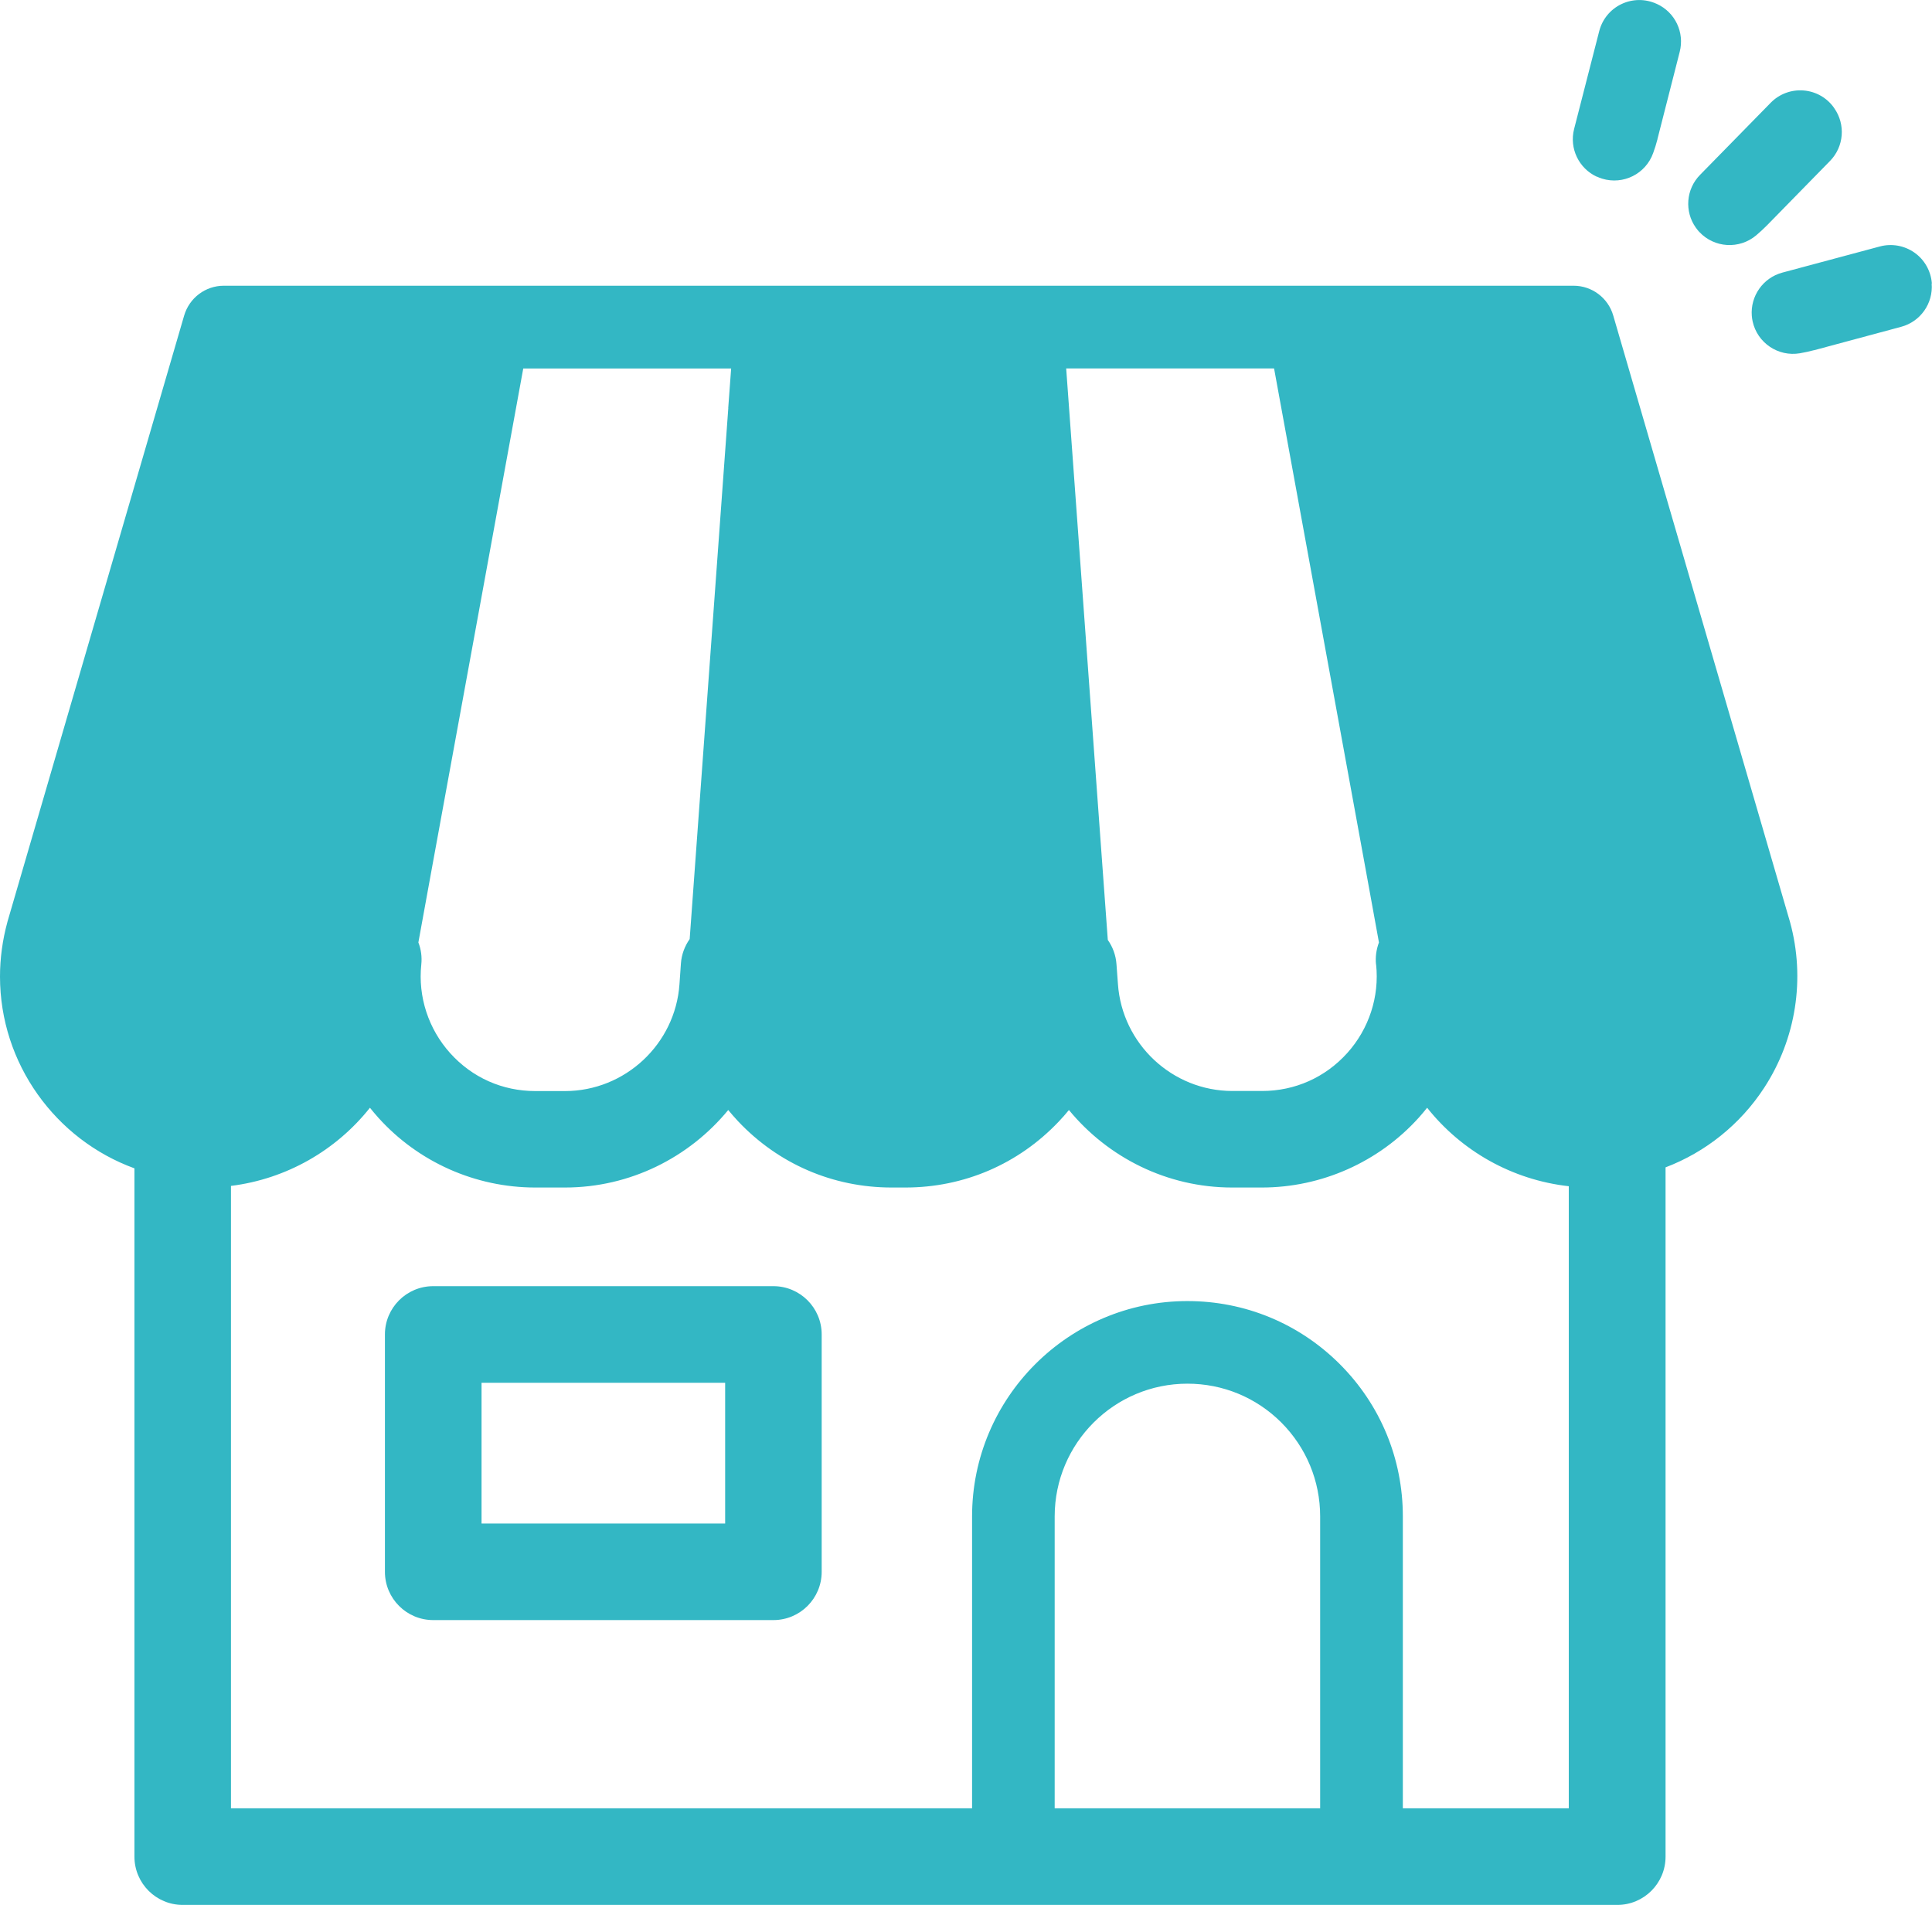
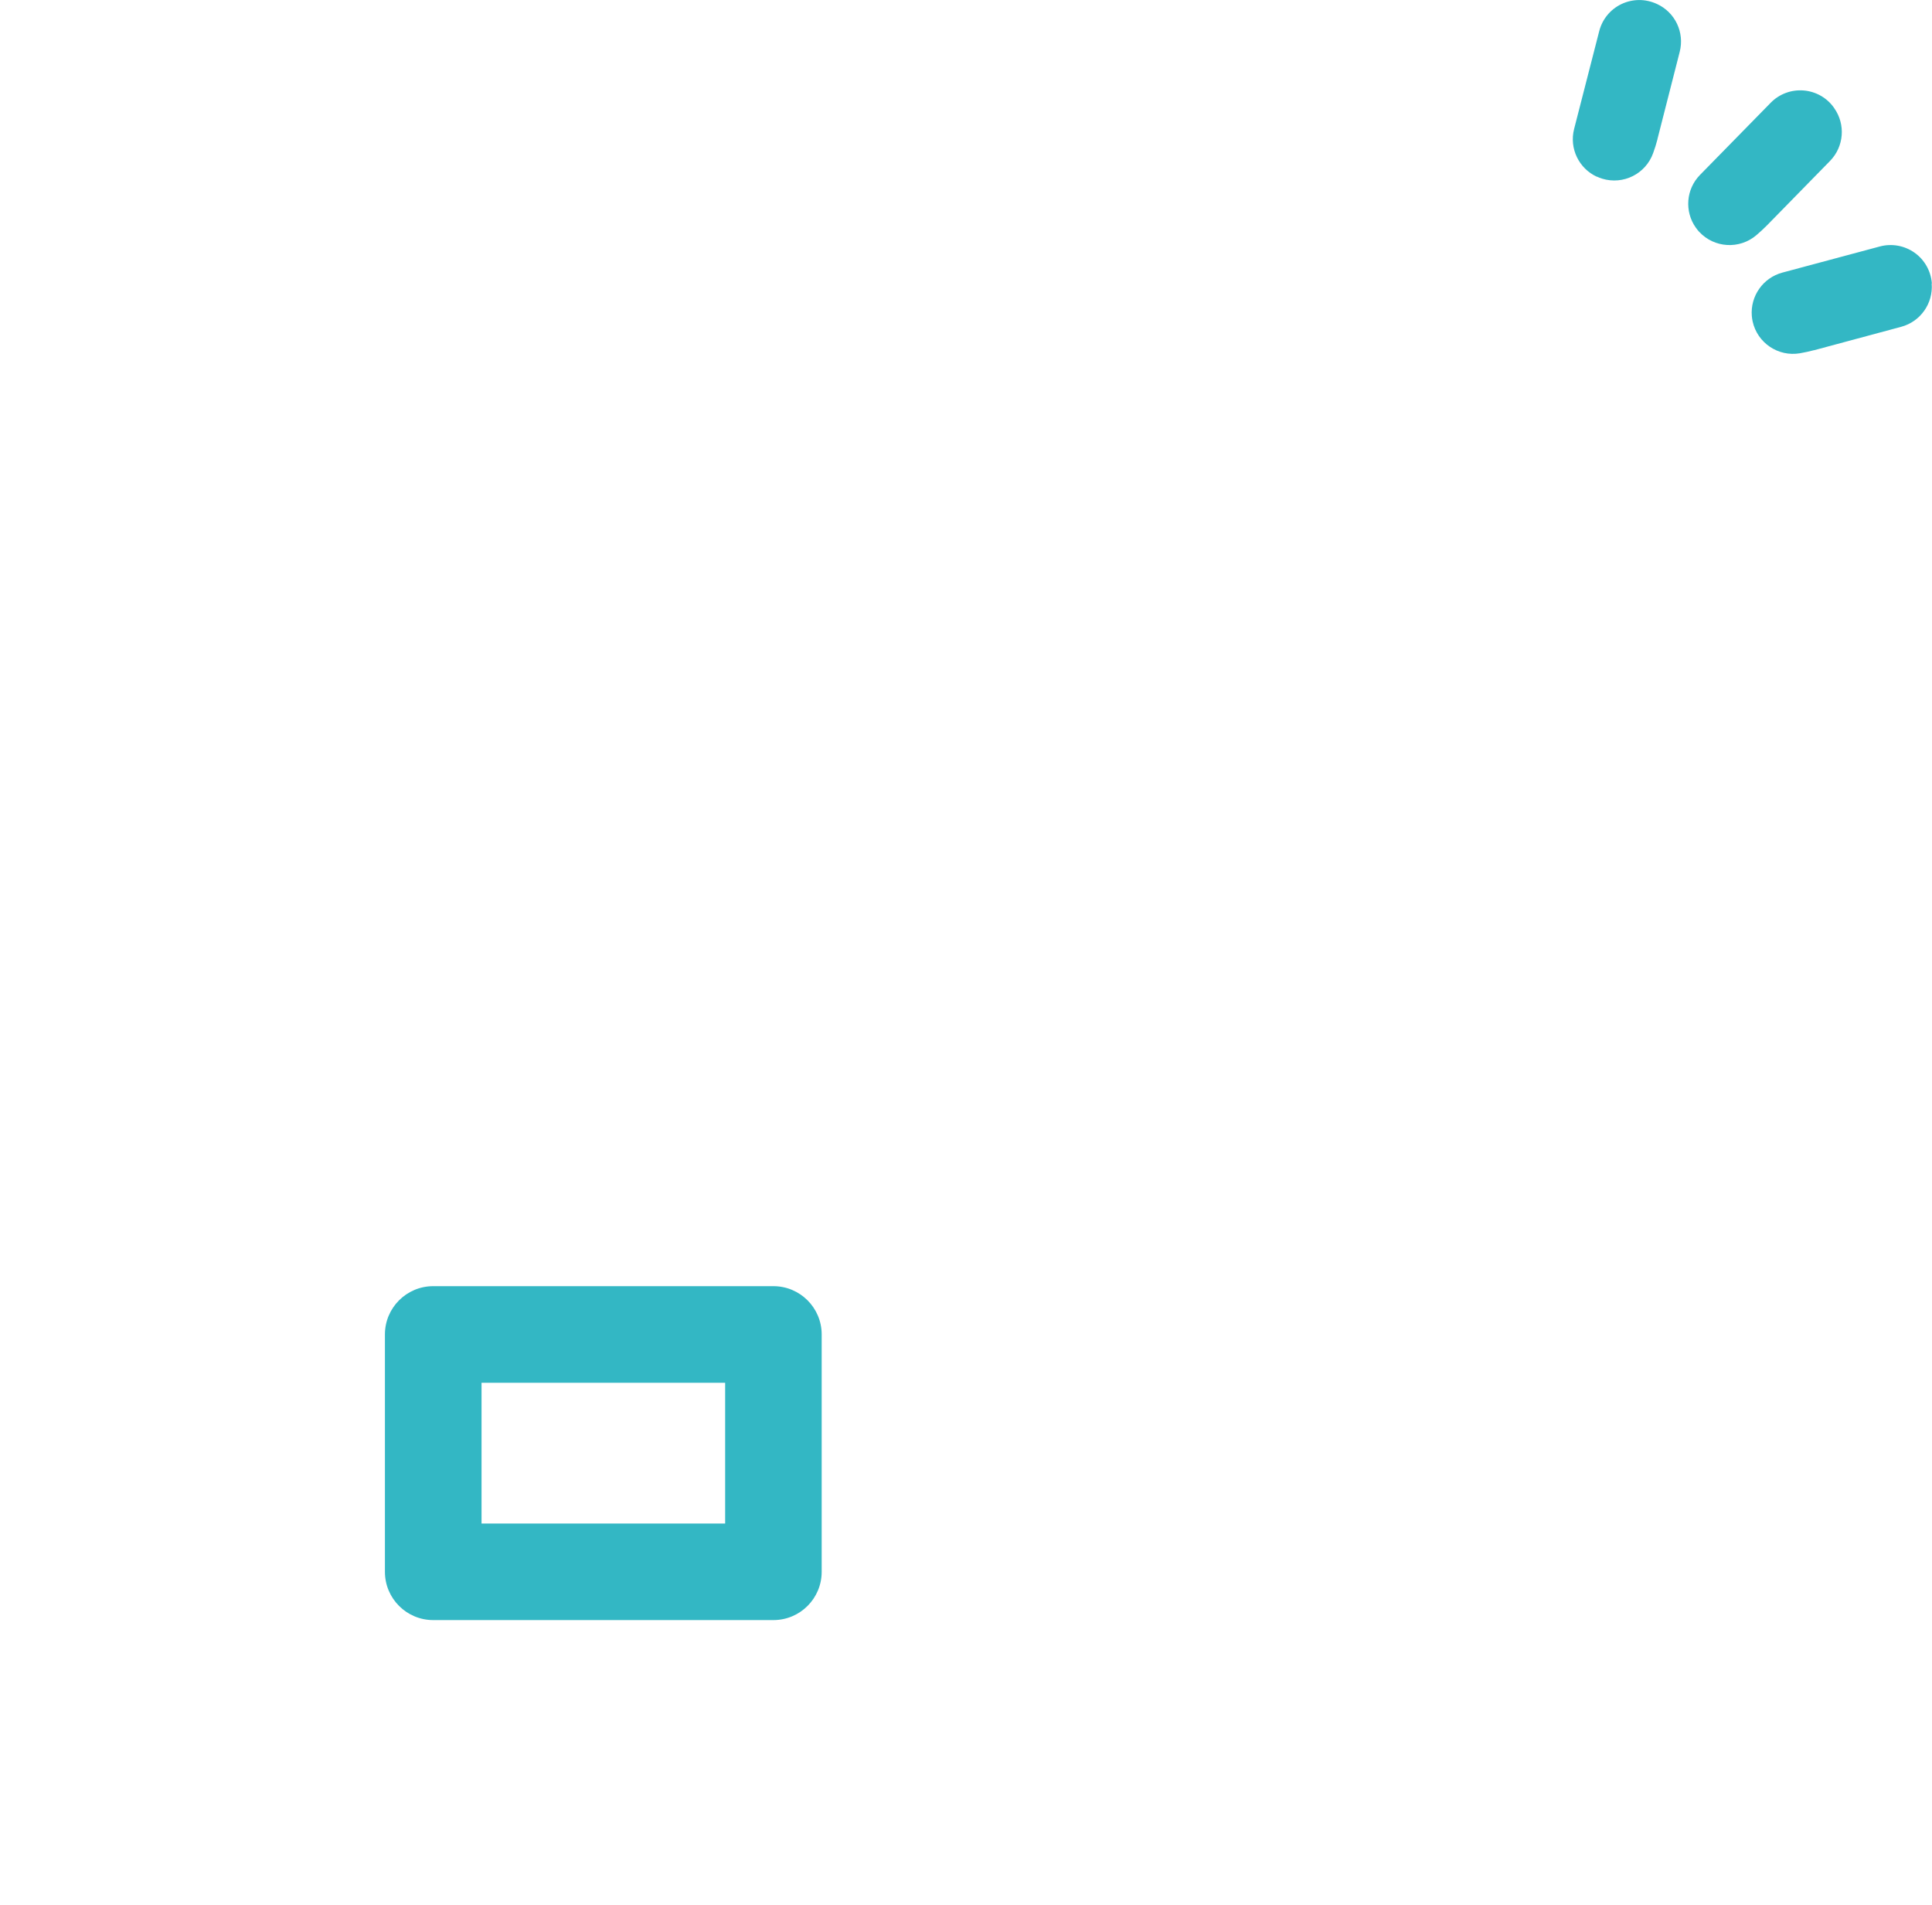
<svg xmlns="http://www.w3.org/2000/svg" id="_レイヤー_2" data-name="レイヤー_2" viewBox="0 0 238.56 235.21">
  <defs>
    <style>
      .cls-1 {
        fill: #33b7c4;
      }
    </style>
  </defs>
  <g id="icon">
    <g>
      <path class="cls-1" d="M95.5,200.04h-42.01c-3.29,0-5.96-2.67-5.96-5.96v-29.31c0-3.29,2.67-5.96,5.96-5.96h42.01c3.29,0,5.96,2.67,5.96,5.96v29.31c0,3.29-2.67,5.96-5.96,5.96ZM59.46,188.12h30.08v-17.38h-30.08v17.38Z" />
      <path class="cls-1" d="M197.17,21.82c-2.21-1.02-3.42-3.49-2.8-5.9l3.1-12.08c.38-1.47,1.38-2.69,2.75-3.34,1.37-.65,2.95-.66,4.33-.03l.05.02c2.24,1.03,3.42,3.51,2.81,5.9l-2.75,10.78s0,.02,0,.03c-.15.58-.33,1.15-.53,1.7-.92,2.57-3.69,3.96-6.3,3.16-.22-.07-.44-.15-.64-.25Z" />
      <g>
-         <path class="cls-1" d="M221.01,113.78l-21.81-74.82c-.63-2.18-2.63-3.68-4.9-3.68H27.64c-2.27,0-4.26,1.5-4.9,3.68L.93,113.78s-.01.05-.02.08c-.6,2.2-.91,4.47-.91,6.72,0,10.74,6.85,20.13,16.6,23.68v84.99c0,3.29,2.67,5.96,5.96,5.96h177.14c3.29,0,5.96-2.67,5.96-5.96v-85.11c4.94-1.88,9.23-5.3,12.18-9.83,3.94-6.04,5.1-13.5,3.19-20.46,0-.03-.01-.05-.02-.08ZM169.92,119.09c.42,3.97-.88,7.95-3.56,10.93-2.72,3.02-6.46,4.69-10.53,4.69h-3.65c-7.42,0-13.63-5.8-14.14-13.22l-.18-2.44c-.08-1.12-.47-2.14-1.07-2.99l-.75-10.27-4.39-60.3h25.67l11.26,61.59,1.37,7.53.32,1.76c-.32.85-.46,1.78-.36,2.74ZM89.93,50.38l-4.03,55.41-.74,10.16c-.6.86-1,1.88-1.08,3l-.18,2.57c-.51,7.4-6.72,13.2-14.14,13.2h-3.65c-4.07,0-7.81-1.66-10.53-4.69-2.68-2.98-3.98-6.97-3.56-10.93.1-.96-.03-1.89-.36-2.73l1.69-9.28,6.13-33.51,5.13-28.08h25.67l-.36,4.89ZM163.01,223.28h-32.78v-36.04c0-9.04,7.35-16.39,16.39-16.39,4.38,0,8.49,1.7,11.59,4.79,3.09,3.1,4.8,7.22,4.8,11.59v36.04ZM193.74,223.28h-20.52v-36.04c0-7.1-2.76-13.78-7.79-18.81-5.03-5.02-11.71-7.78-18.81-7.78-14.66,0-26.59,11.93-26.59,26.59v36.04H28.52v-76.85c6.89-.86,13-4.41,17.16-9.65.33.42.68.82,1.03,1.22,4.94,5.49,12,8.63,19.39,8.63h3.65c8.07,0,15.36-3.72,20.17-9.57.39.47.79.93,1.21,1.38,4.98,5.28,11.72,8.19,18.98,8.19h1.68c7.23,0,13.96-2.89,18.94-8.14.44-.46.86-.94,1.26-1.43,4.81,5.85,12.1,9.57,20.16,9.57h3.65c7.39,0,14.45-3.15,19.39-8.63.36-.4.7-.81,1.03-1.22,4.23,5.33,10.47,8.9,17.49,9.69v76.81Z" />
        <path class="cls-1" d="M209.82,28.63c1.86,2,4.96,2.18,7.04.42.45-.38.89-.79,1.31-1.21,0,0,.02-.02.02-.02l7.78-7.95c1.72-1.76,1.94-4.5.52-6.51l-.03-.05c-.87-1.24-2.25-2.02-3.76-2.14-1.51-.12-2.99.43-4.05,1.51l-8.73,8.91c-1.75,1.78-1.93,4.53-.53,6.51.13.19.28.36.43.54Z" />
        <path class="cls-1" d="M238.54,35.01v-.06c-.13-1.51-.91-2.89-2.15-3.76-1.24-.87-2.8-1.15-4.26-.76l-12.05,3.23c-2.41.65-3.96,2.92-3.77,5.34.02.23.05.45.1.68.58,2.66,3.16,4.4,5.84,3.94.58-.1,1.17-.23,1.74-.38.01,0,.02,0,.03,0l10.74-2.89c2.38-.64,3.96-2.89,3.76-5.34Z" />
      </g>
    </g>
  </g>
</svg>